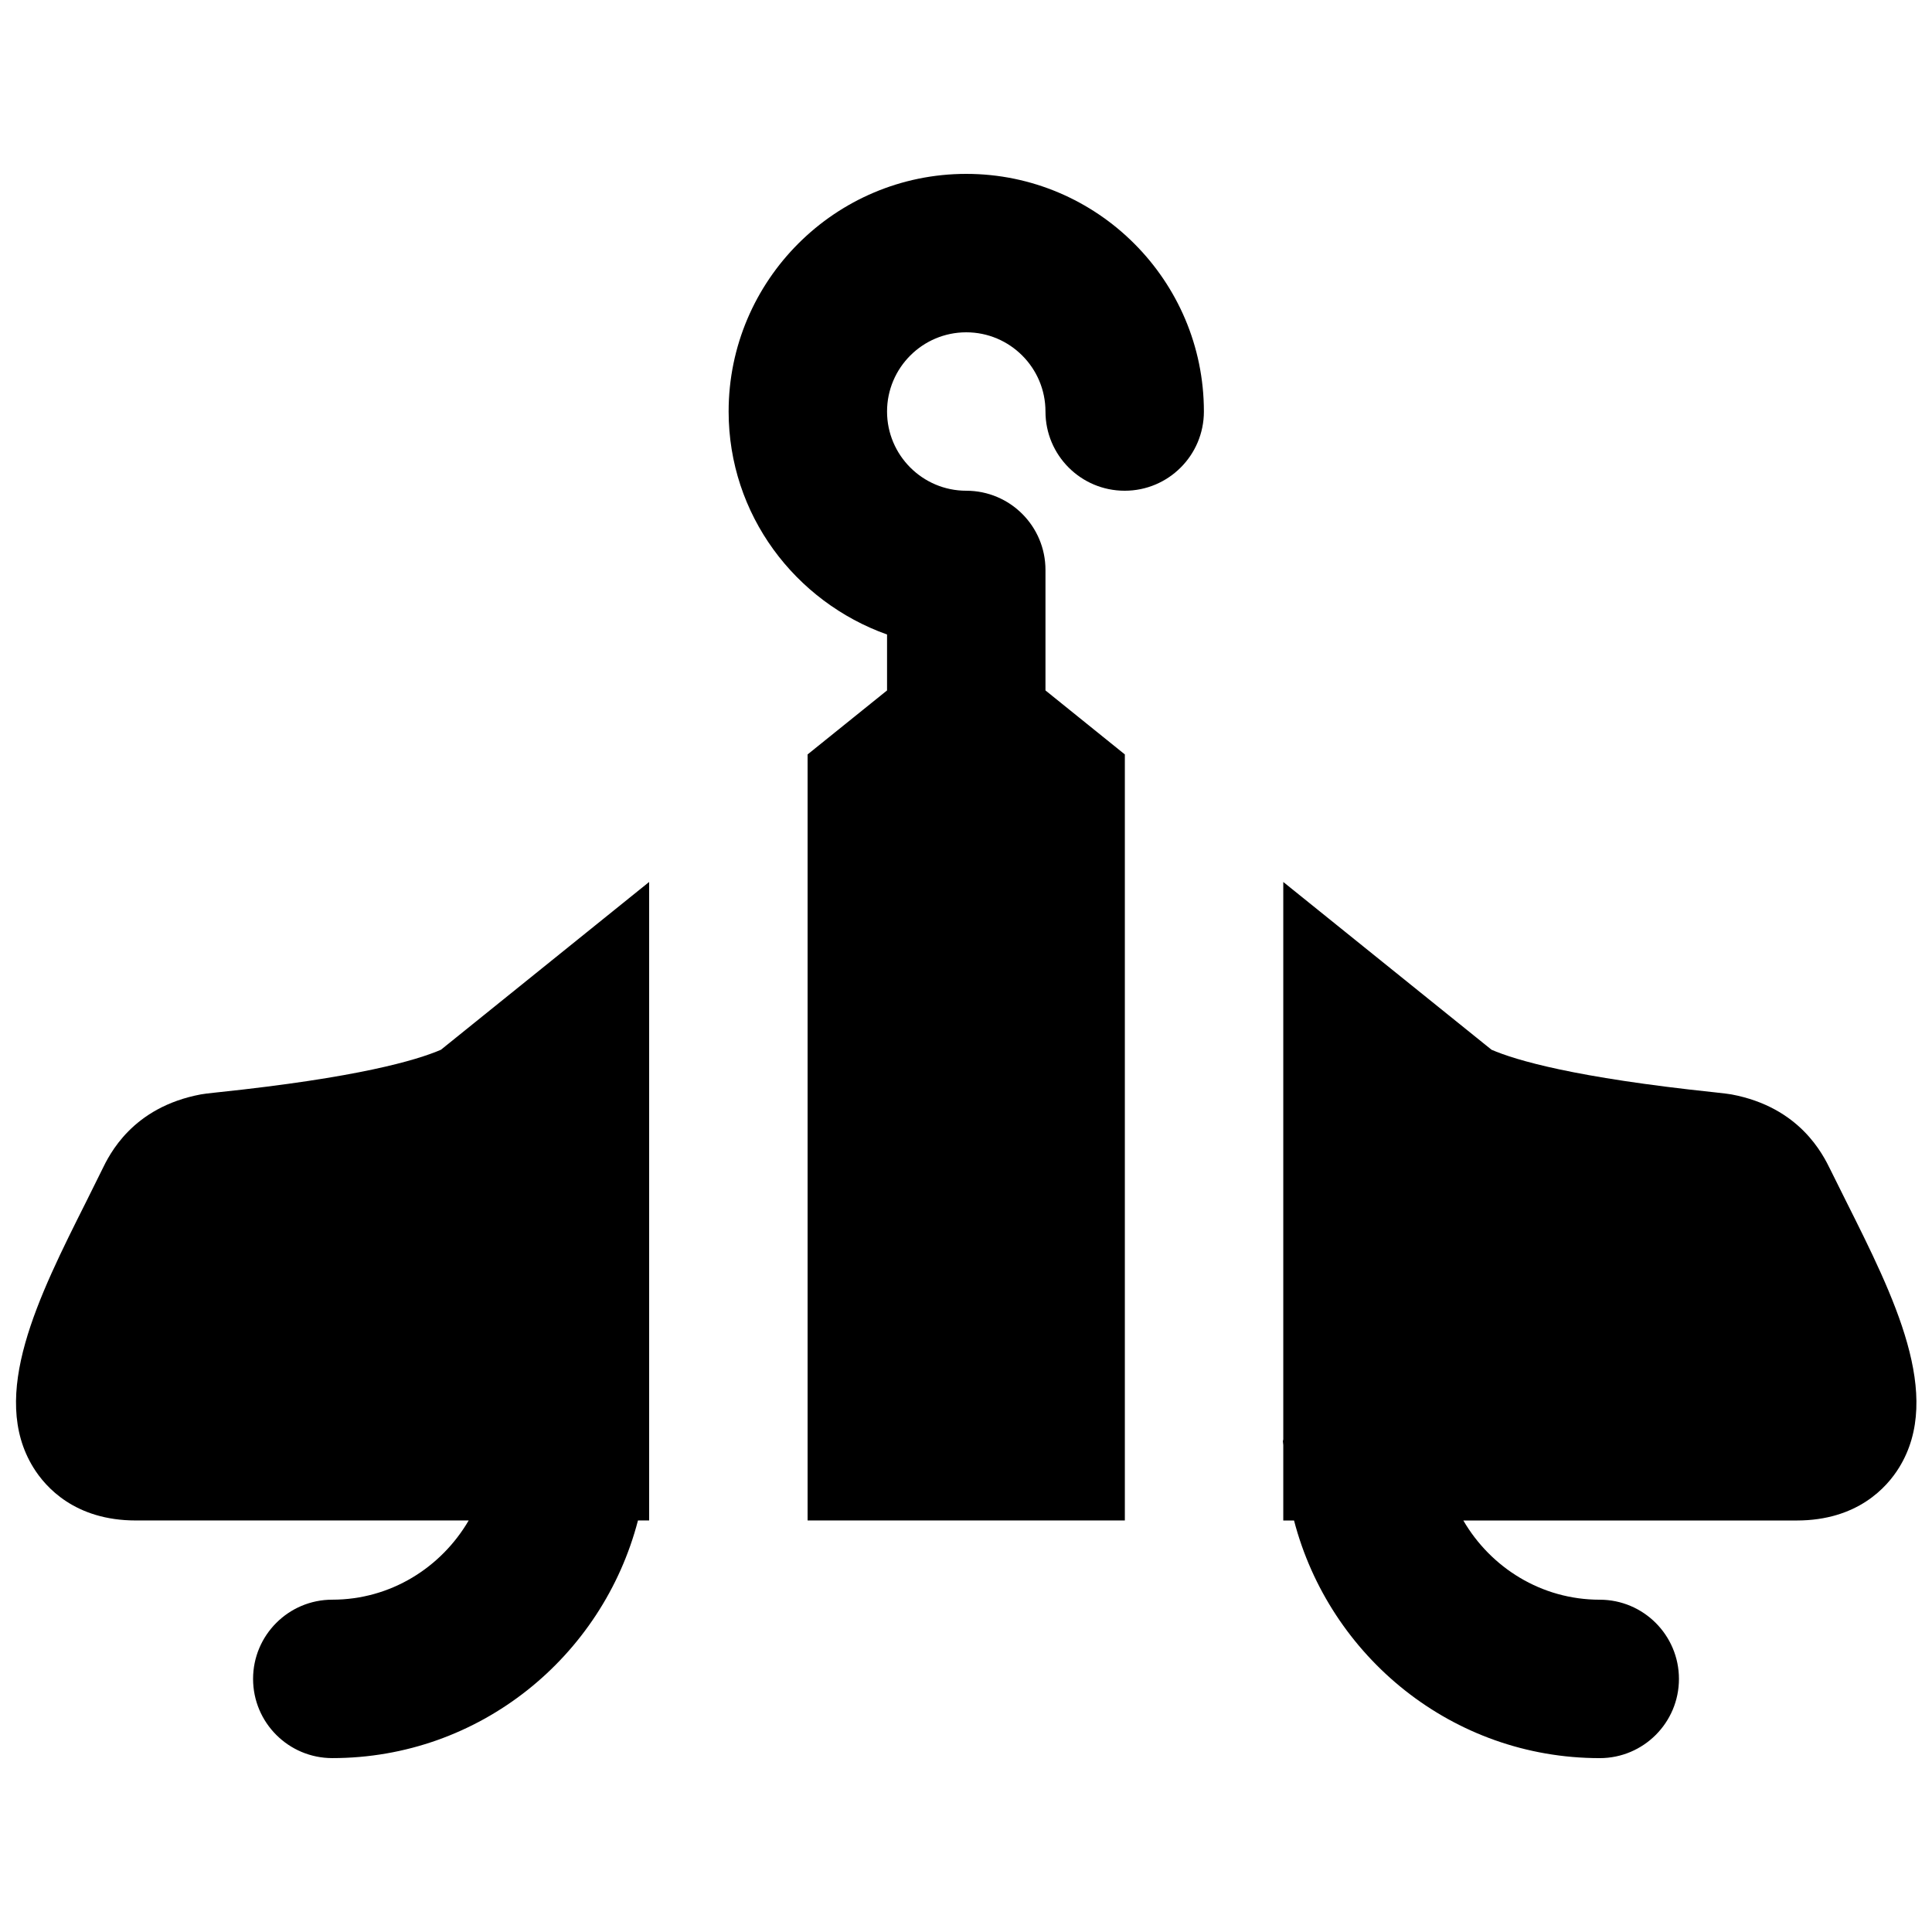
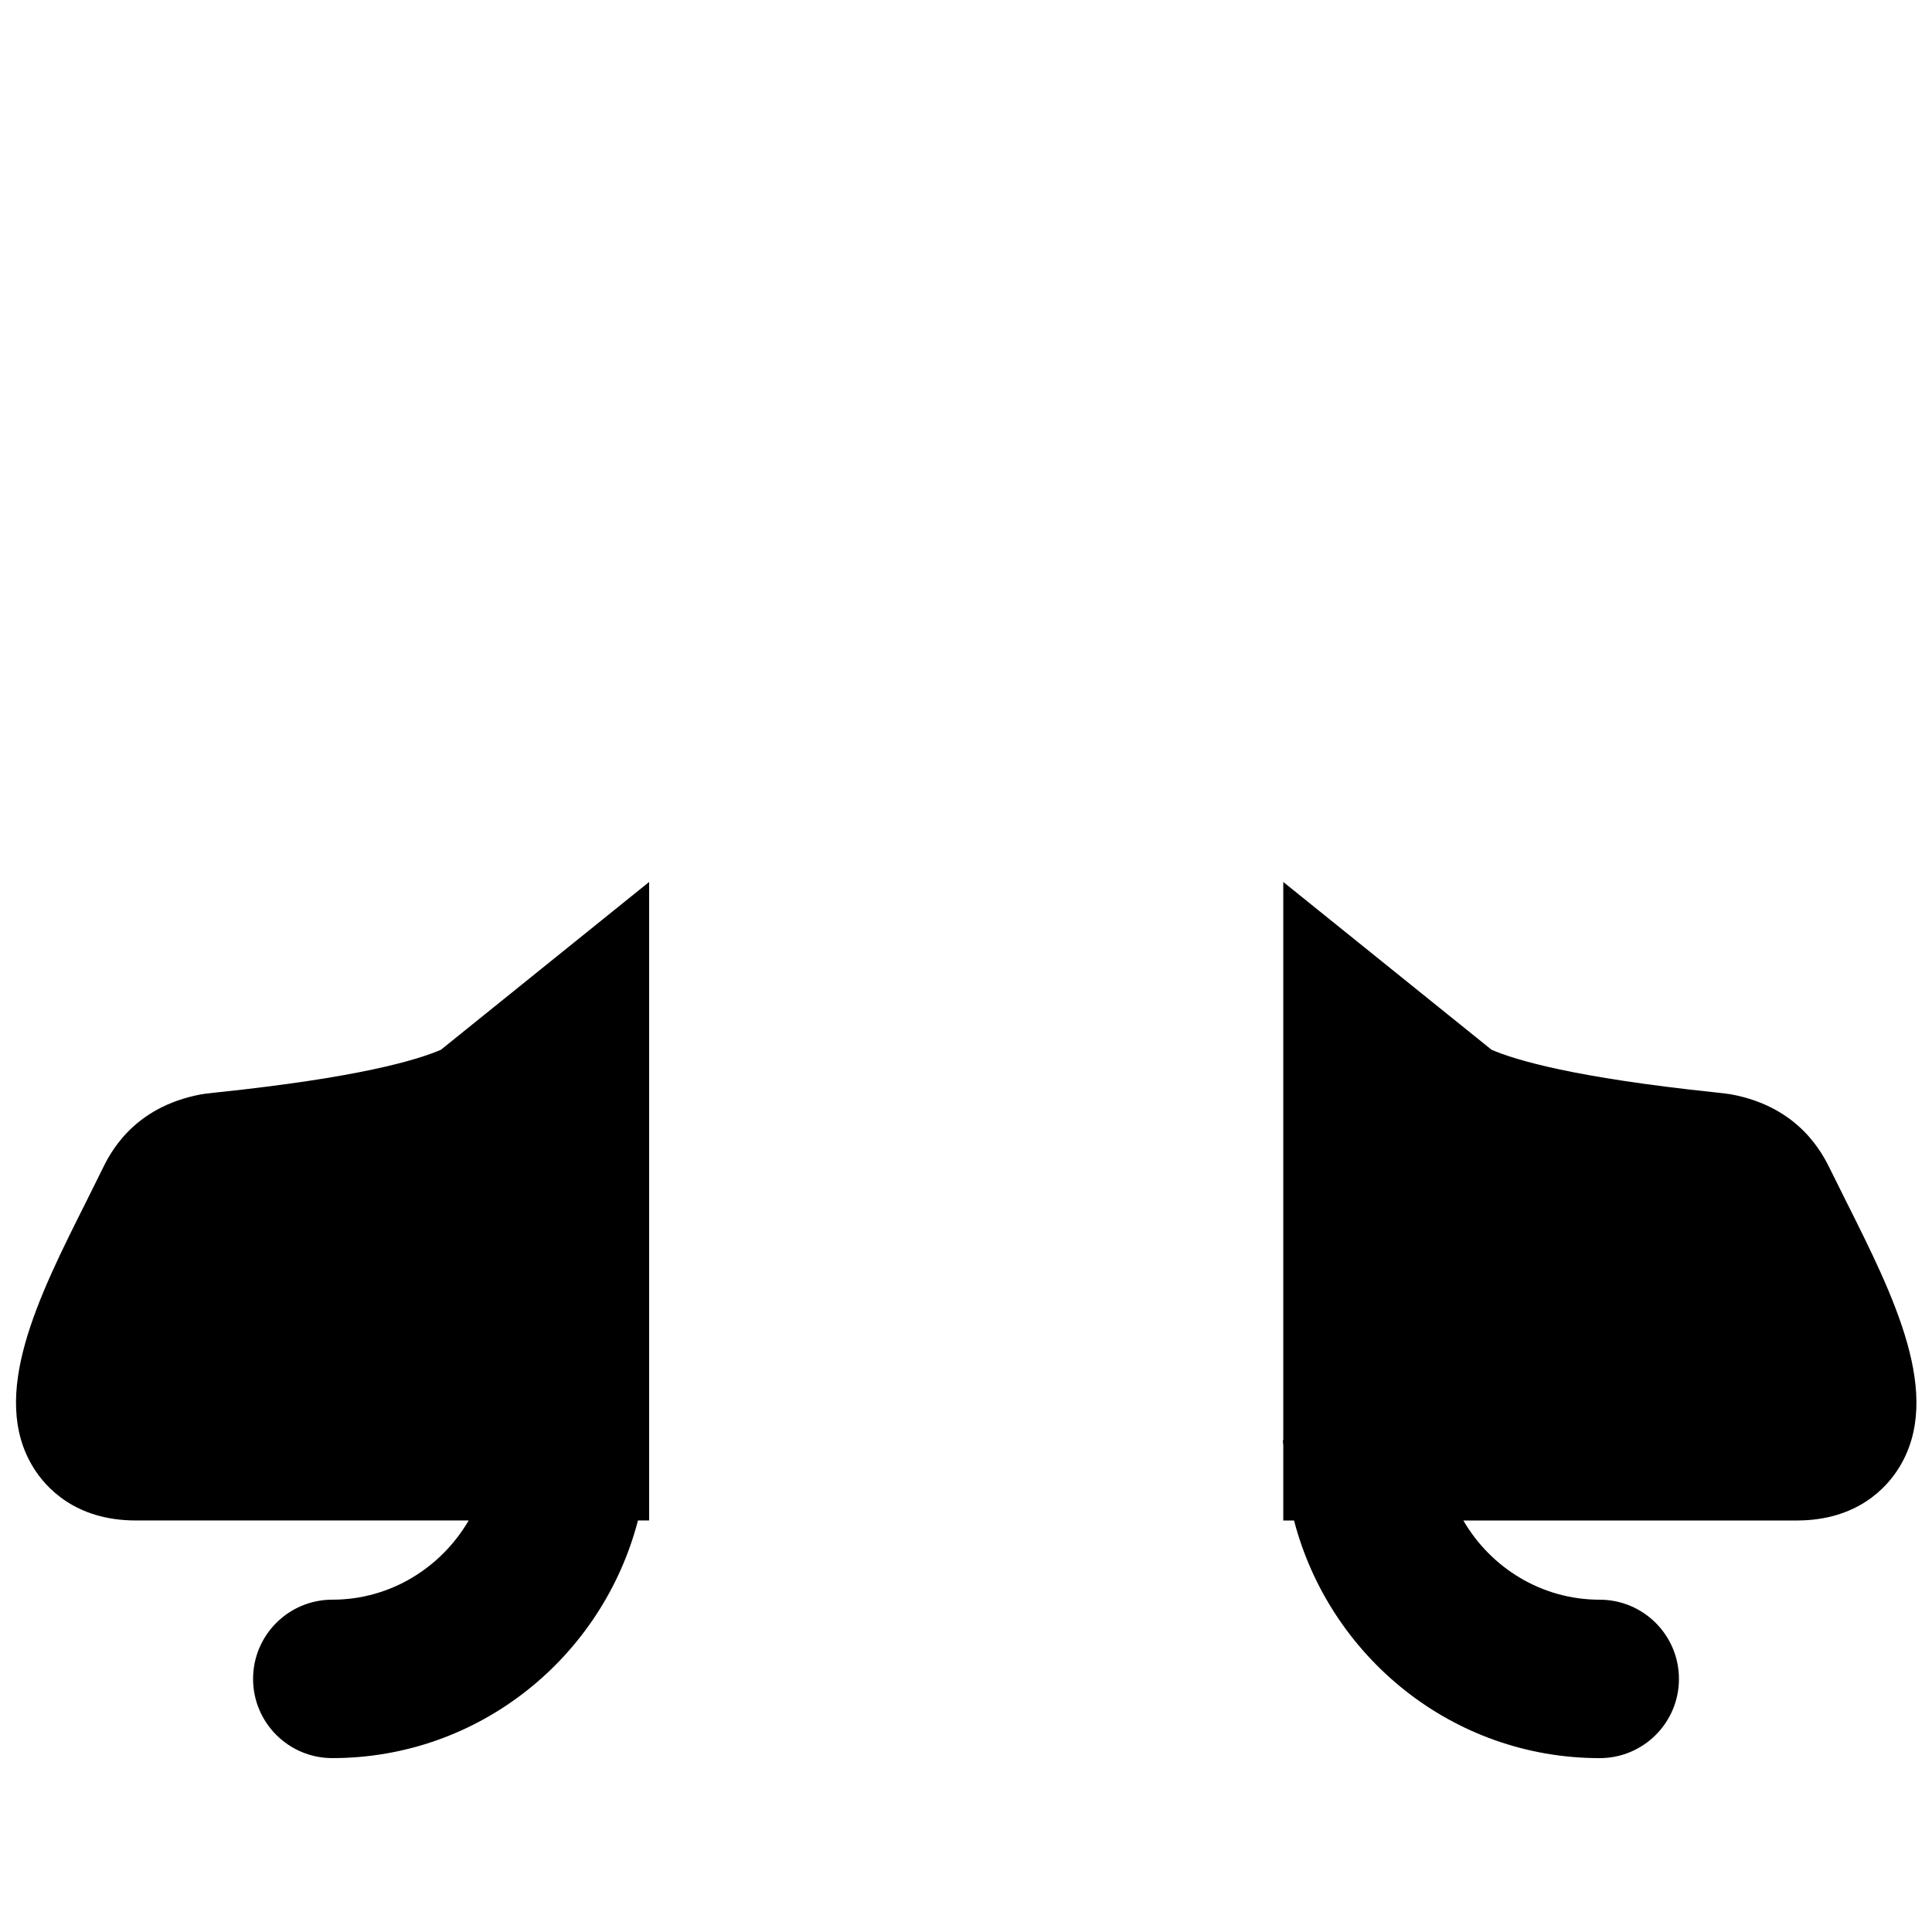
<svg xmlns="http://www.w3.org/2000/svg" width="800px" height="800px" version="1.1" viewBox="144 144 512 512">
  <defs>
    <clipPath id="b">
      <path d="m483 377h168.9v233h-168.9z" />
    </clipPath>
    <clipPath id="a">
      <path d="m148.09 377h168.91v233h-168.91z" />
    </clipPath>
  </defs>
-   <path d="m400.07 190.08c-34.723 0-62.977 28.254-62.977 62.977 0 27.332 17.613 50.402 41.984 59.094v14.82l-21.055 16.961v203.01h84.074v-203.01l-21.035-16.961v-31.93c0-11.59-9.383-20.992-20.992-20.992-11.59 0-20.992-9.426-20.992-20.992 0-11.566 9.402-20.992 20.992-20.992 11.586 0 20.992 9.426 20.992 20.992 0 11.586 9.383 20.992 20.992 20.992s20.992-9.406 20.992-20.992c0-34.723-28.258-62.977-62.977-62.977" fill-rule="evenodd" />
  <g clip-path="url(#b)">
    <path d="m633.25 462.37-4.156-8.355c-2.016-4.113-8.102-16.586-26.242-19.984-0.438-0.086-2.012-0.293-4.555-0.566-36.902-3.883-52.52-8.461-59.027-11.273l-55.188-44.461v147.7c0 0.191-0.105 0.336-0.105 0.527 0 0.332 0.105 0.668 0.105 1.004v19.984h2.852c9.406 36.109 41.984 62.977 81.012 62.977 11.586 0 20.992-9.402 20.992-20.992 0-11.586-9.406-20.992-20.992-20.992-15.473 0-28.867-8.5-36.148-20.992h88.332c16.102 0 23.934-8.793 27.164-14.043 11.758-19.082-1.363-45.238-14.043-70.531" fill-rule="evenodd" />
  </g>
  <g clip-path="url(#a)">
    <path d="m201.81 433.46c-2.539 0.25-4.113 0.48-4.578 0.566-18.219 3.422-24.246 15.953-26.219 20.027l-4.133 8.332c-12.703 25.297-25.82 51.43-14.047 70.512 3.234 5.25 11.066 14.043 27.164 14.043h88.211c-7.285 12.473-20.68 20.992-36.148 20.992-11.59 0-20.992 9.406-20.992 20.992 0 11.59 9.402 20.992 20.992 20.992 39.023 0 71.625-26.867 81.008-62.977h2.961v-169.21l-55.168 44.461c-6.508 2.812-22.125 7.391-59.051 11.273" fill-rule="evenodd" />
  </g>
</svg>